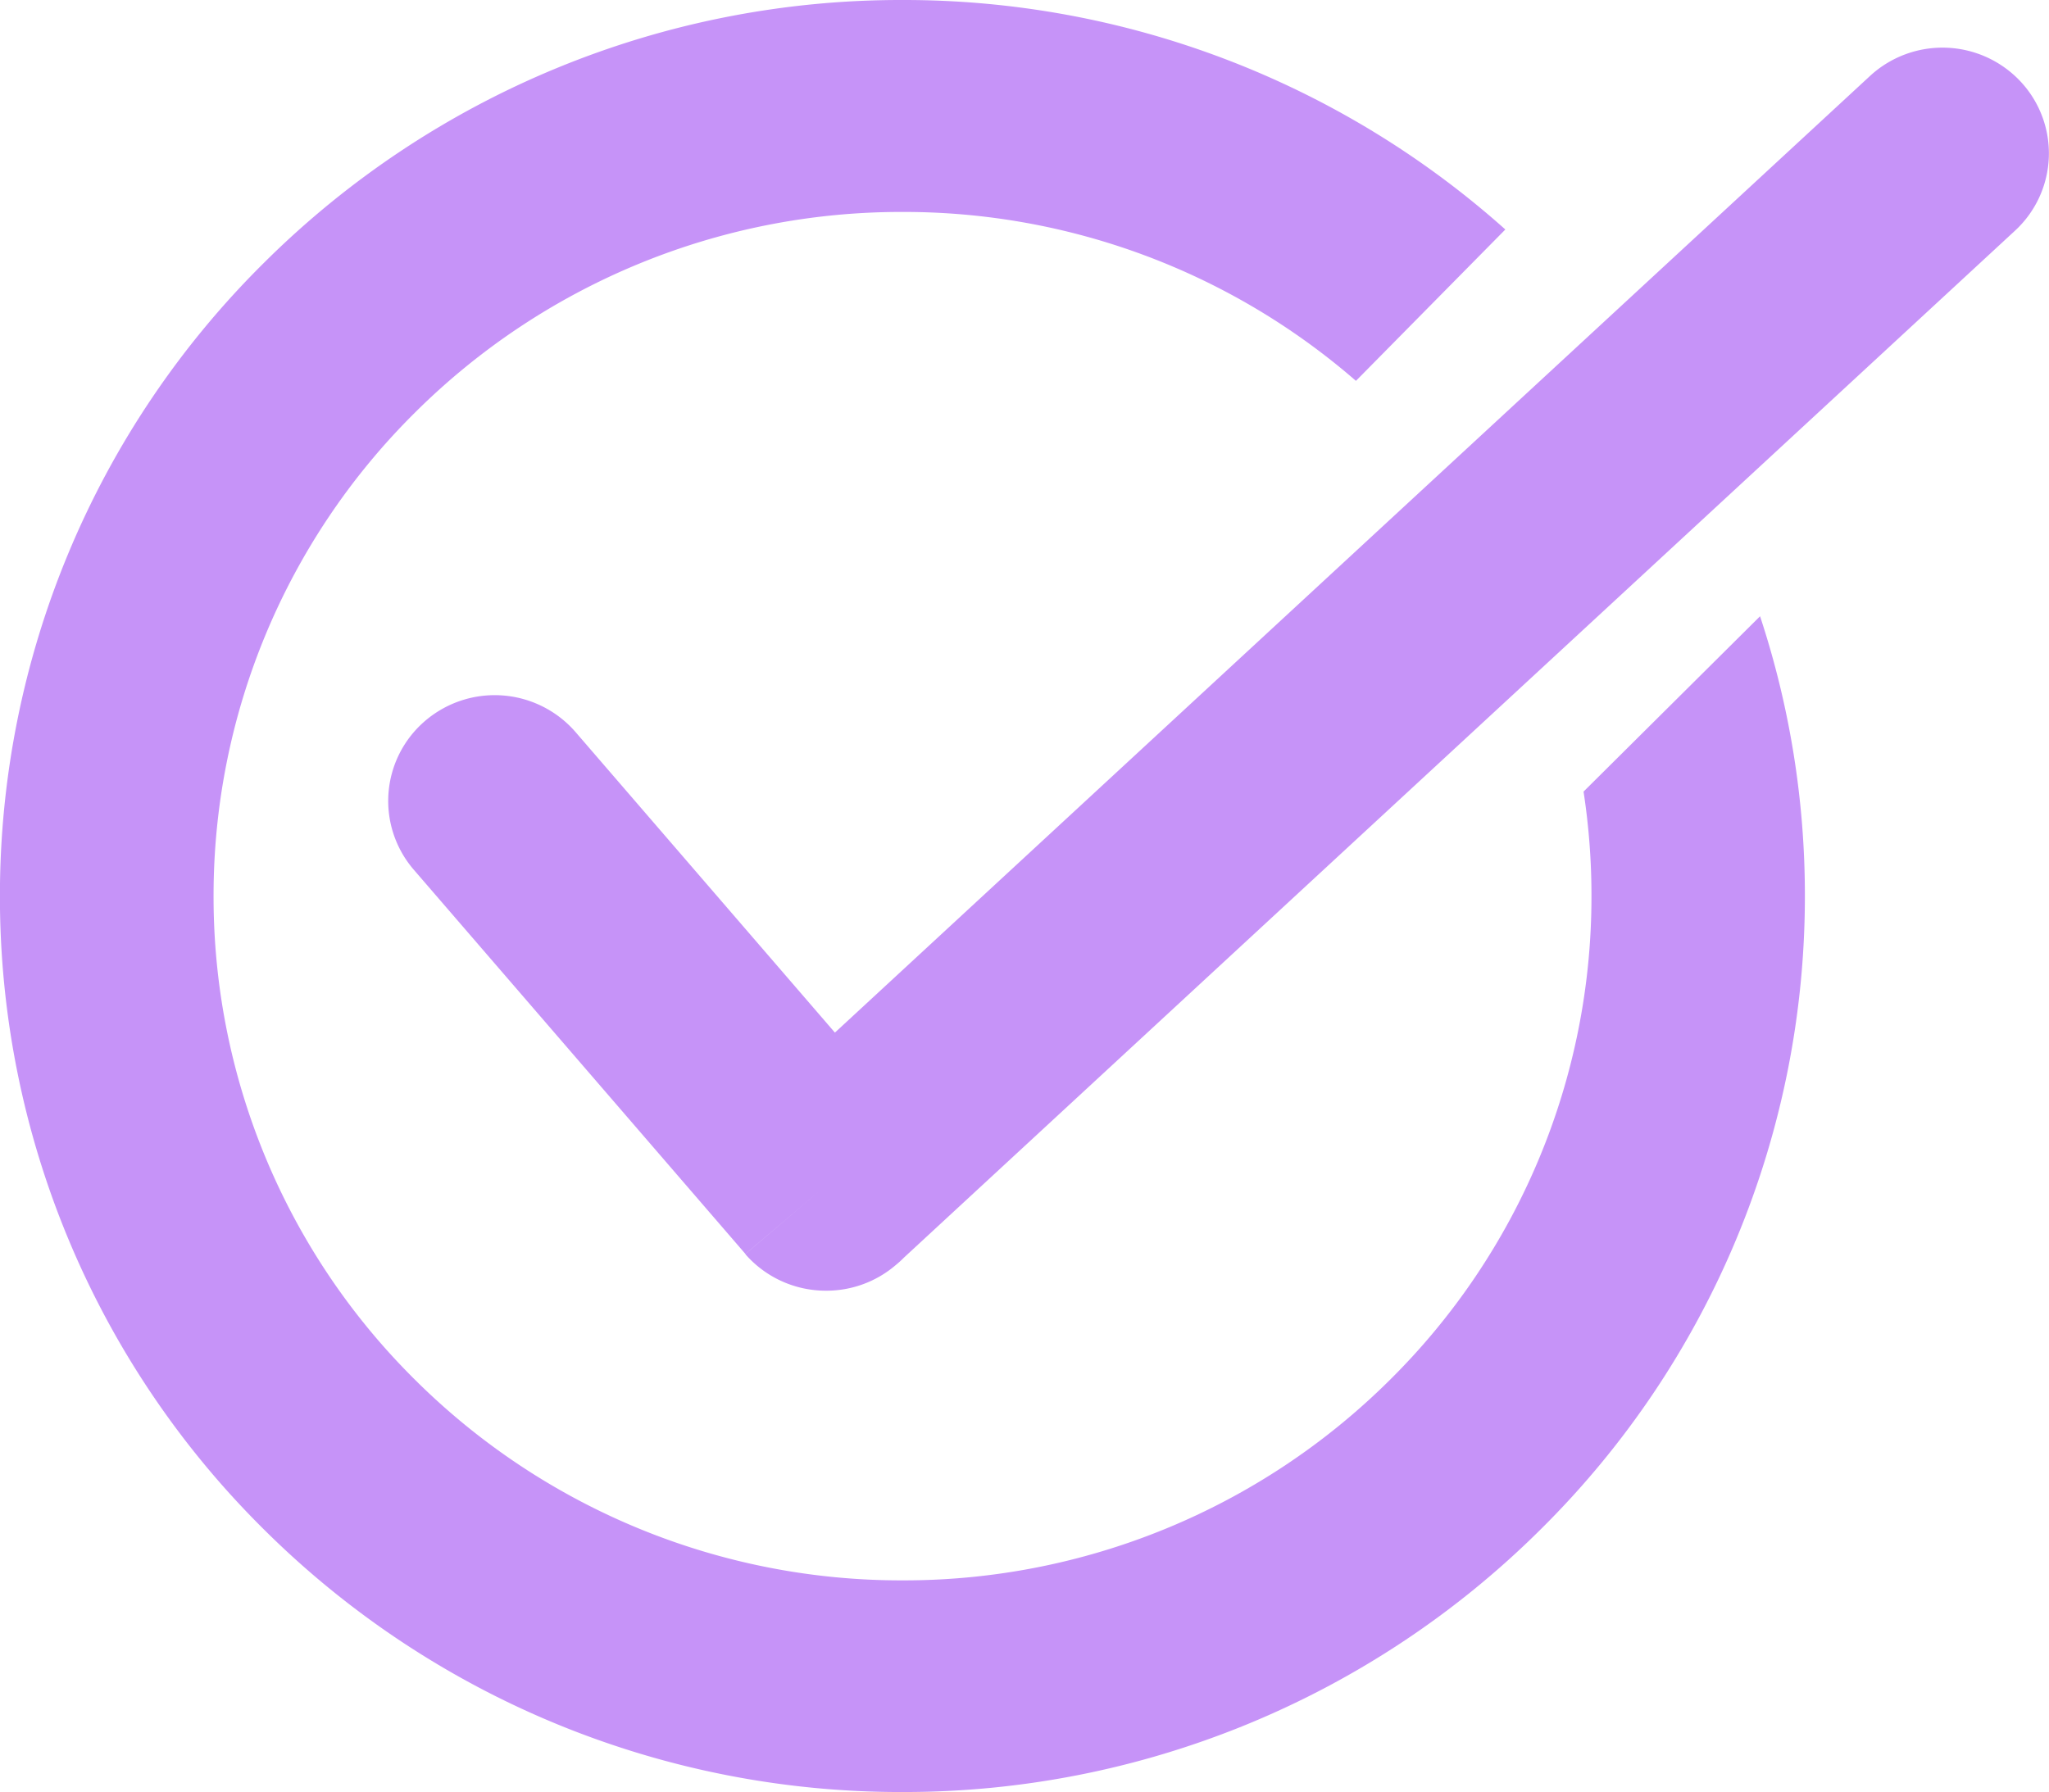
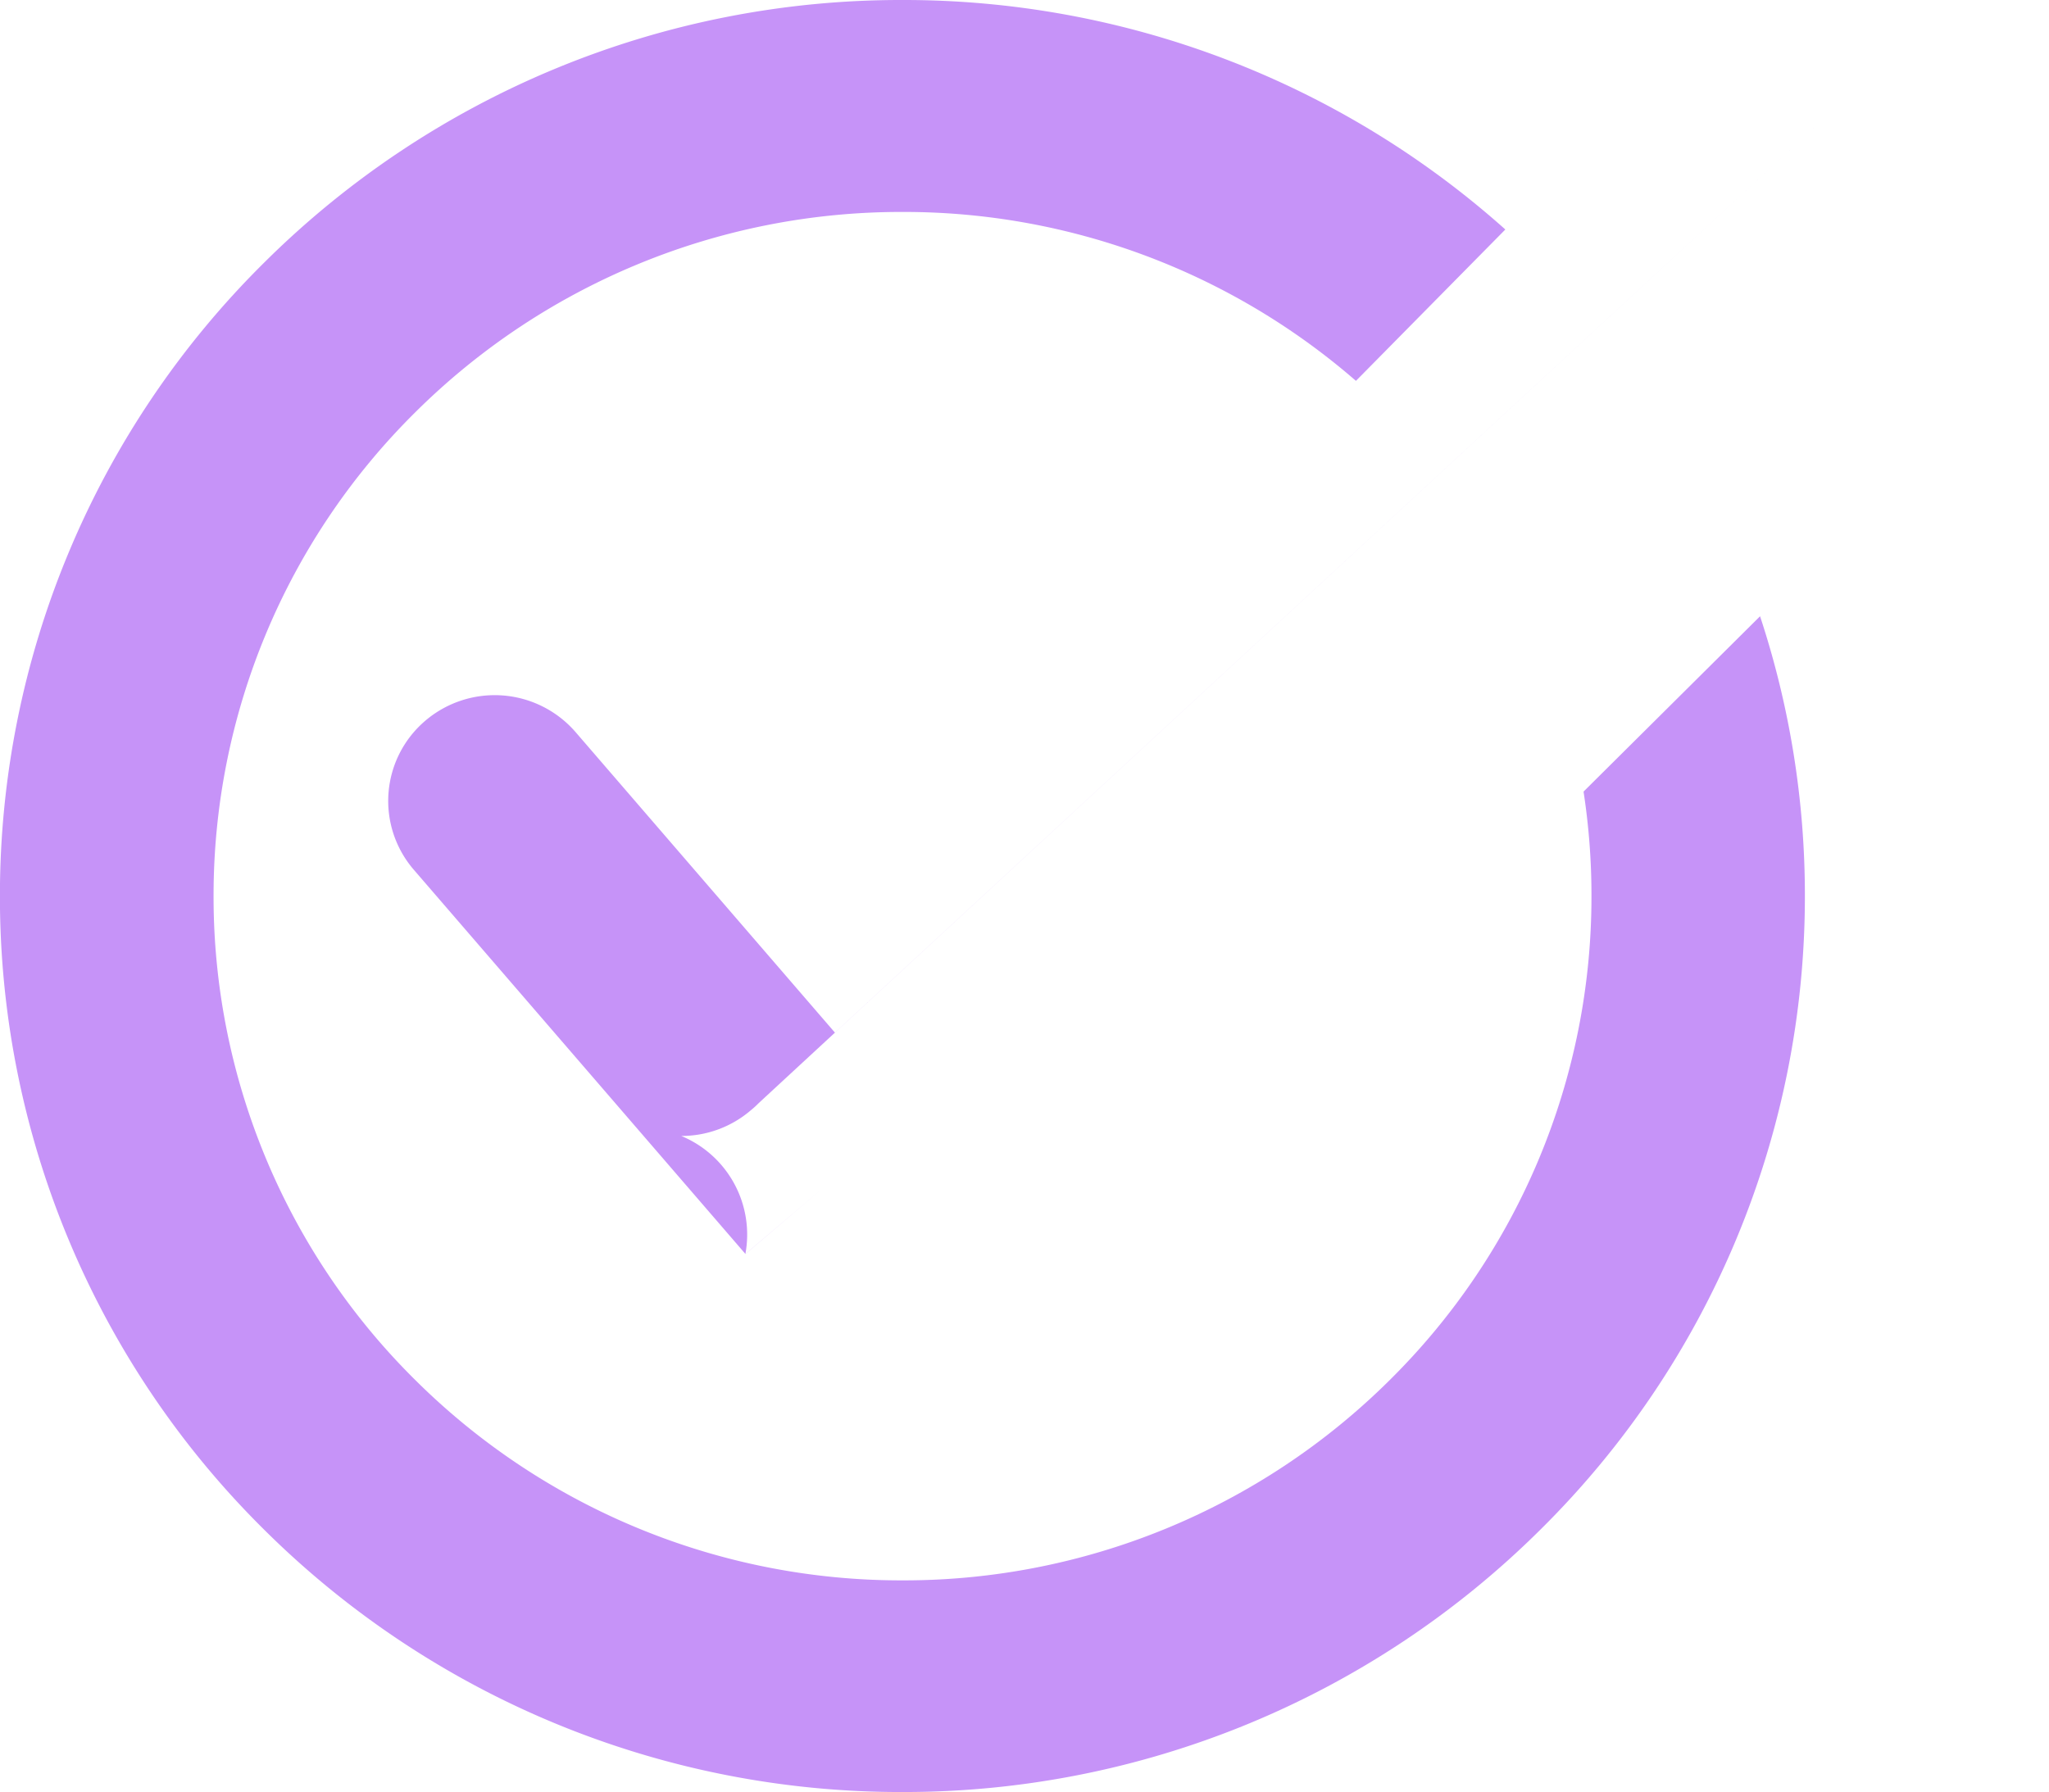
<svg xmlns="http://www.w3.org/2000/svg" width="27.43" height="24" viewBox="0 0 27.43 24">
-   <path id="Union_1" data-name="Union 1" d="M-2162.462-2399.754a11.921,11.921,0,0,1-3.539-8.485,11.921,11.921,0,0,1,3.539-8.485,12.082,12.082,0,0,1,8.542-3.515,12.082,12.082,0,0,1,8.072,3.073l-2,2.027a9.226,9.226,0,0,0-6.07-2.262,9.226,9.226,0,0,0-6.523,2.683,9.1,9.1,0,0,0-2.7,6.479,9.1,9.1,0,0,0,2.7,6.479,9.226,9.226,0,0,0,6.523,2.683,9.227,9.227,0,0,0,6.523-2.683,9.1,9.1,0,0,0,2.7-6.479,9.138,9.138,0,0,0-.106-1.4l2.363-2.348a11.918,11.918,0,0,1,.6,3.744,11.921,11.921,0,0,1-3.539,8.485,12.084,12.084,0,0,1-8.542,3.515A12.084,12.084,0,0,1-2162.462-2399.754Zm6.439-3.691,1.084-.923-1.082.92-4.438-5.143a1.41,1.41,0,0,1,.156-2,1.432,1.432,0,0,1,2.009.156l3.471,4.023,13.857-12.81a1.431,1.431,0,0,1,2.013.072,1.409,1.409,0,0,1-.072,2l-14.875,13.752a1.329,1.329,0,0,1-.11.1,1.425,1.425,0,0,1-.929.342A1.429,1.429,0,0,1-2156.022-2403.445Z" transform="translate(2166 2420.239)" fill="#c693f8" />
+   <path id="Union_1" data-name="Union 1" d="M-2162.462-2399.754a11.921,11.921,0,0,1-3.539-8.485,11.921,11.921,0,0,1,3.539-8.485,12.082,12.082,0,0,1,8.542-3.515,12.082,12.082,0,0,1,8.072,3.073l-2,2.027a9.226,9.226,0,0,0-6.07-2.262,9.226,9.226,0,0,0-6.523,2.683,9.1,9.1,0,0,0-2.7,6.479,9.1,9.1,0,0,0,2.7,6.479,9.226,9.226,0,0,0,6.523,2.683,9.227,9.227,0,0,0,6.523-2.683,9.1,9.1,0,0,0,2.7-6.479,9.138,9.138,0,0,0-.106-1.4l2.363-2.348a11.918,11.918,0,0,1,.6,3.744,11.921,11.921,0,0,1-3.539,8.485,12.084,12.084,0,0,1-8.542,3.515A12.084,12.084,0,0,1-2162.462-2399.754Zm6.439-3.691,1.084-.923-1.082.92-4.438-5.143a1.41,1.41,0,0,1,.156-2,1.432,1.432,0,0,1,2.009.156l3.471,4.023,13.857-12.81l-14.875,13.752a1.329,1.329,0,0,1-.11.1,1.425,1.425,0,0,1-.929.342A1.429,1.429,0,0,1-2156.022-2403.445Z" transform="translate(2166 2420.239)" fill="#c693f8" />
</svg>